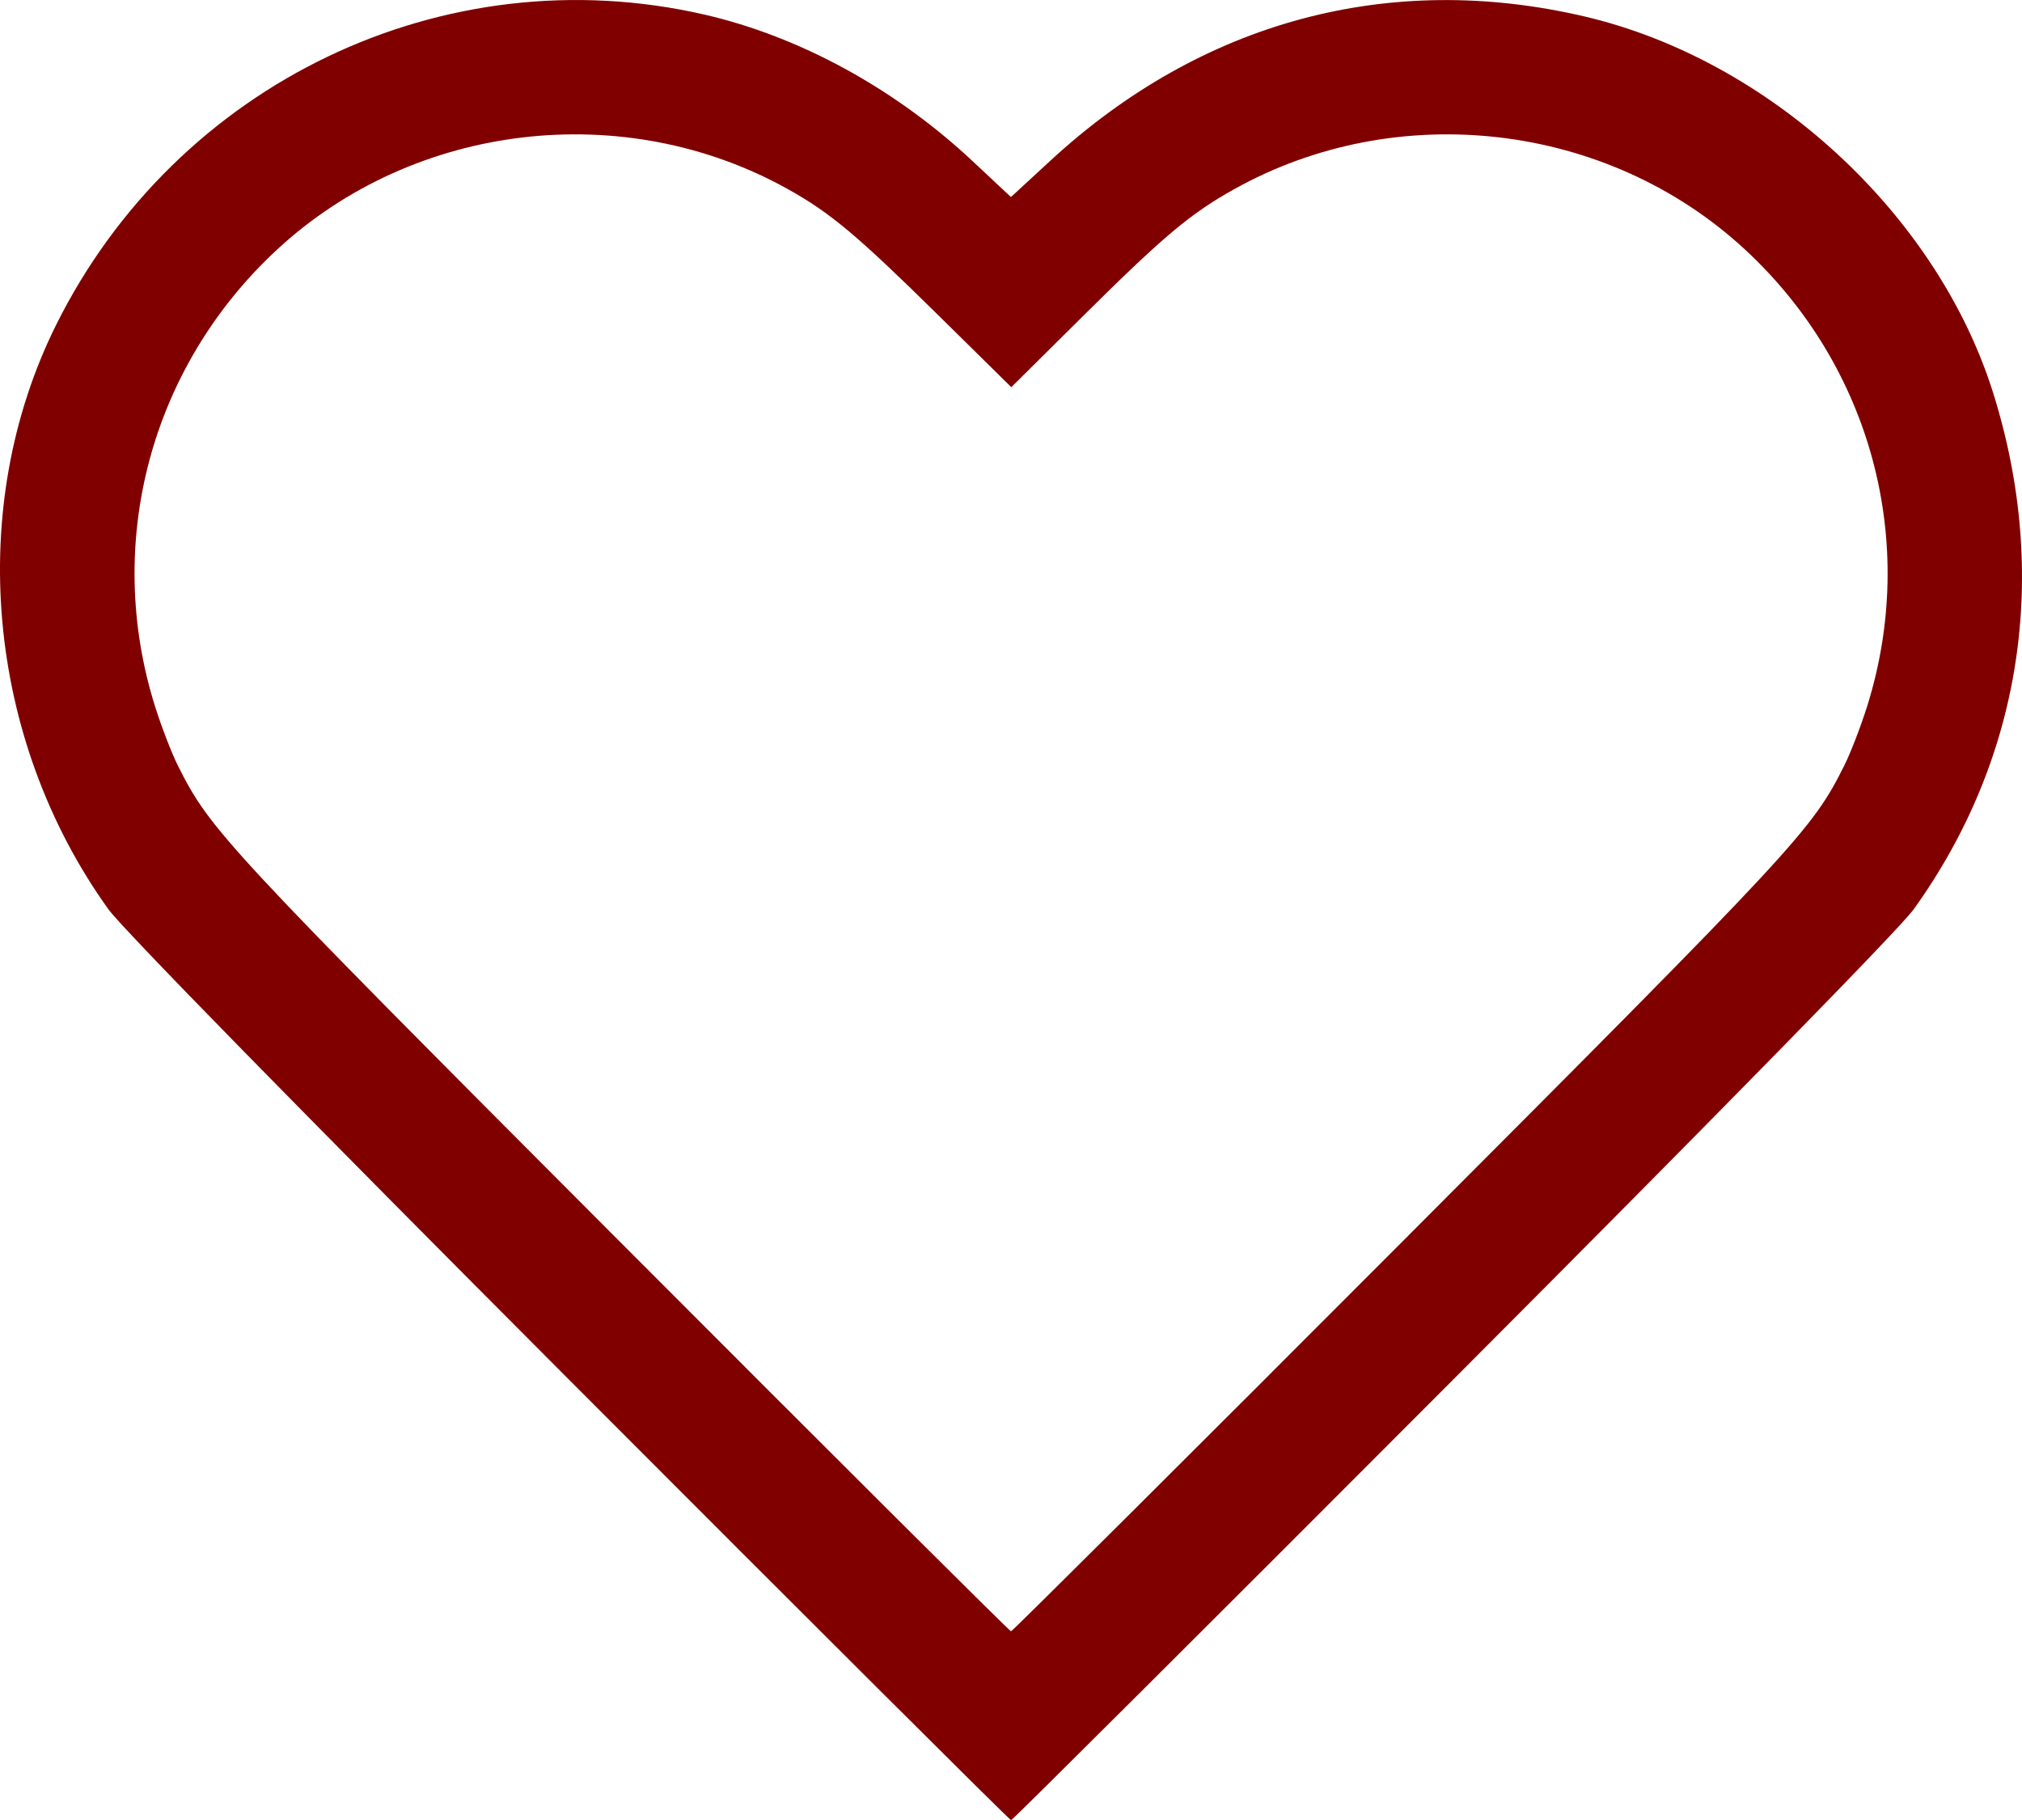
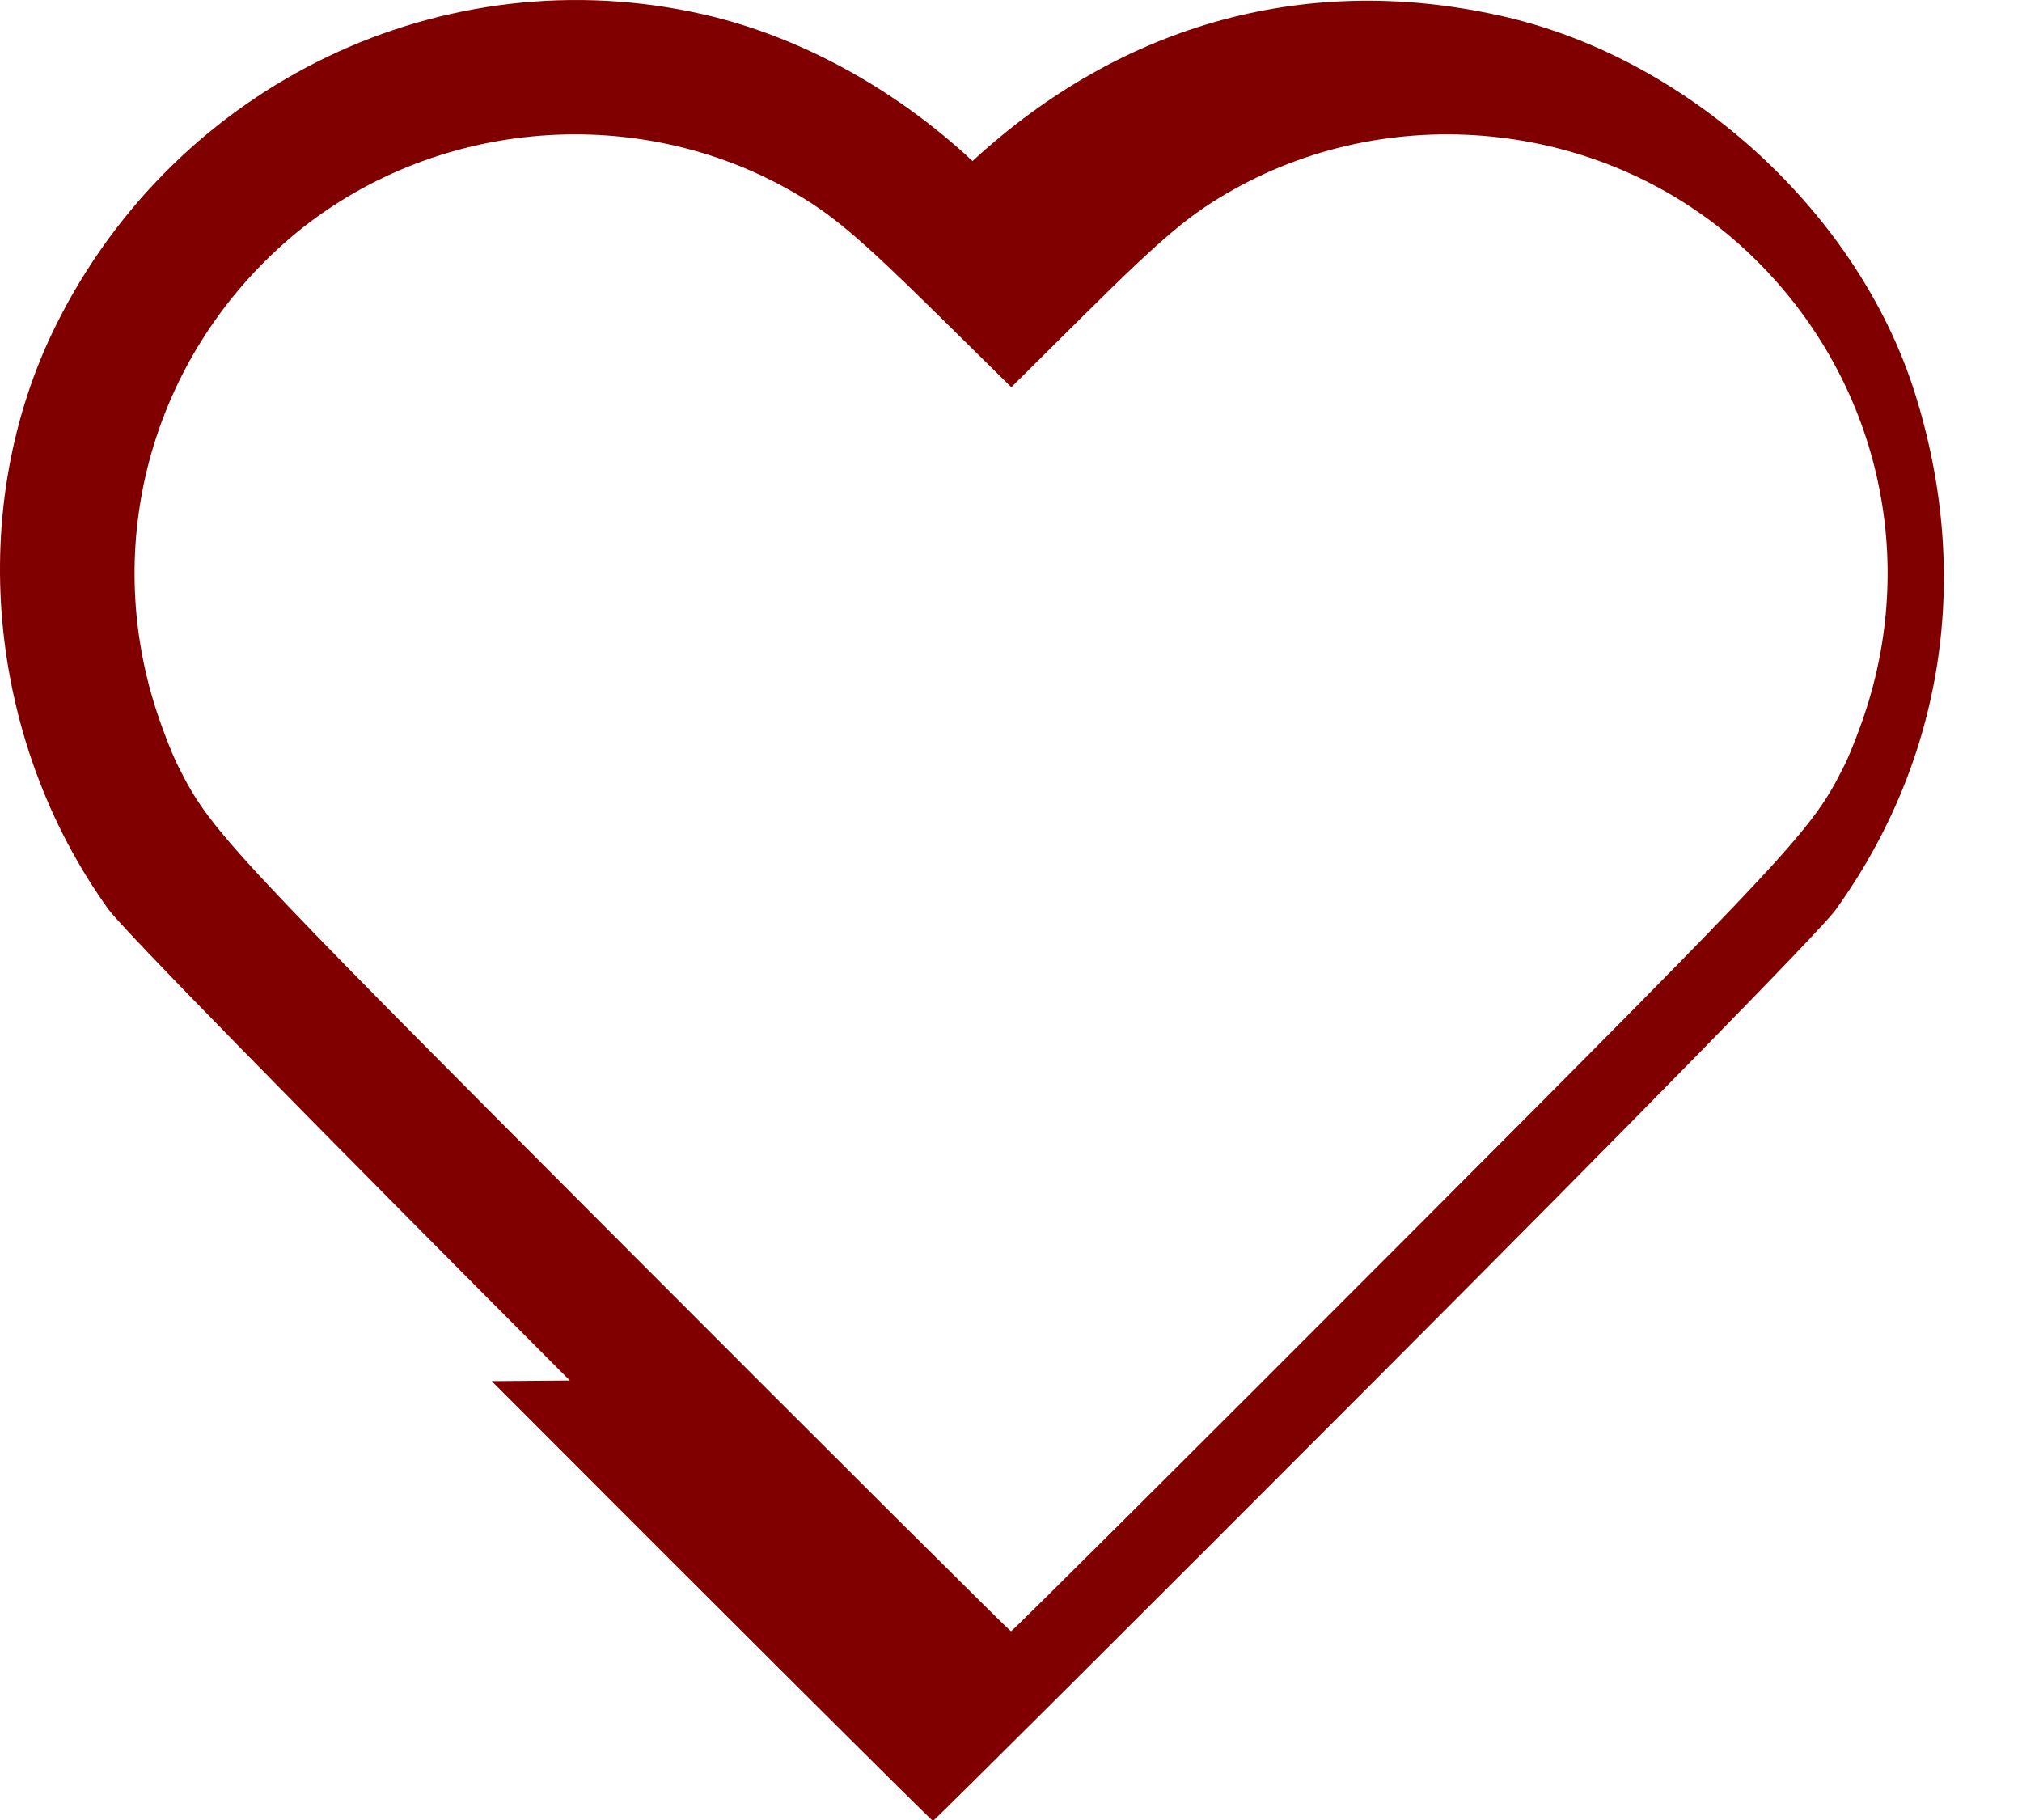
<svg xmlns="http://www.w3.org/2000/svg" xmlns:ns1="http://www.inkscape.org/namespaces/inkscape" xmlns:ns2="http://sodipodi.sourceforge.net/DTD/sodipodi-0.dtd" width="93.37mm" height="84.043mm" viewBox="0 0 93.37 84.043" version="1.1" id="svg4374" ns1:version="1.0.2 (e86c870879, 2021-01-15)" ns2:docname="whistlist.svg">
  <defs id="defs4368" />
  <ns2:namedview id="base" pagecolor="#ffffff" bordercolor="#666666" borderopacity="1.0" ns1:pageopacity="0.0" ns1:pageshadow="2" ns1:zoom="0.35" ns1:cx="170.92271" ns1:cy="-7.878897" ns1:document-units="mm" ns1:current-layer="layer1" ns1:document-rotation="0" showgrid="false" fit-margin-top="0" fit-margin-left="0" fit-margin-right="0" fit-margin-bottom="0" ns1:window-width="1533" ns1:window-height="617" ns1:window-x="33" ns1:window-y="99" ns1:window-maximized="0" />
  <g ns1:label="Layer 1" ns1:groupmode="layer" id="layer1" transform="translate(-60.61,-150.251)">
-     <path style="display:inline;fill:#800000;stroke-width:0.208" d="M 86.924,213.992 C 74.537,201.581 66.256,193.125 65.617,192.236 c -5.655,-7.873 -6.609,-18.573 -2.407,-27 5.566,-11.163 17.909,-17.067 29.921,-14.313 4.4,1.009 8.807,3.416 12.387,6.765 l 1.775,1.661 1.833,-1.69 c 6.965,-6.423 15.63,-8.76 24.653,-6.648 8.531,1.997 16.259,9.106 18.858,17.346 2.652,8.41 1.349,16.913 -3.659,23.879 -0.637,0.886 -8.957,9.381 -21.306,21.756 -11.144,11.166 -20.311,20.302 -20.373,20.302 -0.062,0 -9.23,-9.136 -20.375,-20.302 z m 38.467,-6.438 c 18.287,-18.324 18.889,-18.973 20.386,-21.964 0.285,-0.571 0.756,-1.789 1.045,-2.705 2.384,-7.565 0.215,-15.7 -5.634,-21.114 -6.337,-5.867 -16.038,-7.007 -23.606,-2.775 -2.001,1.119 -3.234,2.153 -6.903,5.791 l -3.37,3.341 -3.38,-3.331 c -3.734,-3.679 -4.965,-4.711 -6.914,-5.801 -7.568,-4.232 -17.269,-3.092 -23.606,2.775 -5.848,5.414 -8.018,13.549 -5.634,21.114 0.289,0.916 0.759,2.134 1.044,2.705 1.491,2.979 2.117,3.654 20.386,21.964 9.887,9.909 18.028,18.017 18.091,18.017 0.062,0 8.206,-8.108 18.095,-18.017 z" id="path3480" />
+     <path style="display:inline;fill:#800000;stroke-width:0.208" d="M 86.924,213.992 C 74.537,201.581 66.256,193.125 65.617,192.236 c -5.655,-7.873 -6.609,-18.573 -2.407,-27 5.566,-11.163 17.909,-17.067 29.921,-14.313 4.4,1.009 8.807,3.416 12.387,6.765 c 6.965,-6.423 15.63,-8.76 24.653,-6.648 8.531,1.997 16.259,9.106 18.858,17.346 2.652,8.41 1.349,16.913 -3.659,23.879 -0.637,0.886 -8.957,9.381 -21.306,21.756 -11.144,11.166 -20.311,20.302 -20.373,20.302 -0.062,0 -9.23,-9.136 -20.375,-20.302 z m 38.467,-6.438 c 18.287,-18.324 18.889,-18.973 20.386,-21.964 0.285,-0.571 0.756,-1.789 1.045,-2.705 2.384,-7.565 0.215,-15.7 -5.634,-21.114 -6.337,-5.867 -16.038,-7.007 -23.606,-2.775 -2.001,1.119 -3.234,2.153 -6.903,5.791 l -3.37,3.341 -3.38,-3.331 c -3.734,-3.679 -4.965,-4.711 -6.914,-5.801 -7.568,-4.232 -17.269,-3.092 -23.606,2.775 -5.848,5.414 -8.018,13.549 -5.634,21.114 0.289,0.916 0.759,2.134 1.044,2.705 1.491,2.979 2.117,3.654 20.386,21.964 9.887,9.909 18.028,18.017 18.091,18.017 0.062,0 8.206,-8.108 18.095,-18.017 z" id="path3480" />
  </g>
</svg>